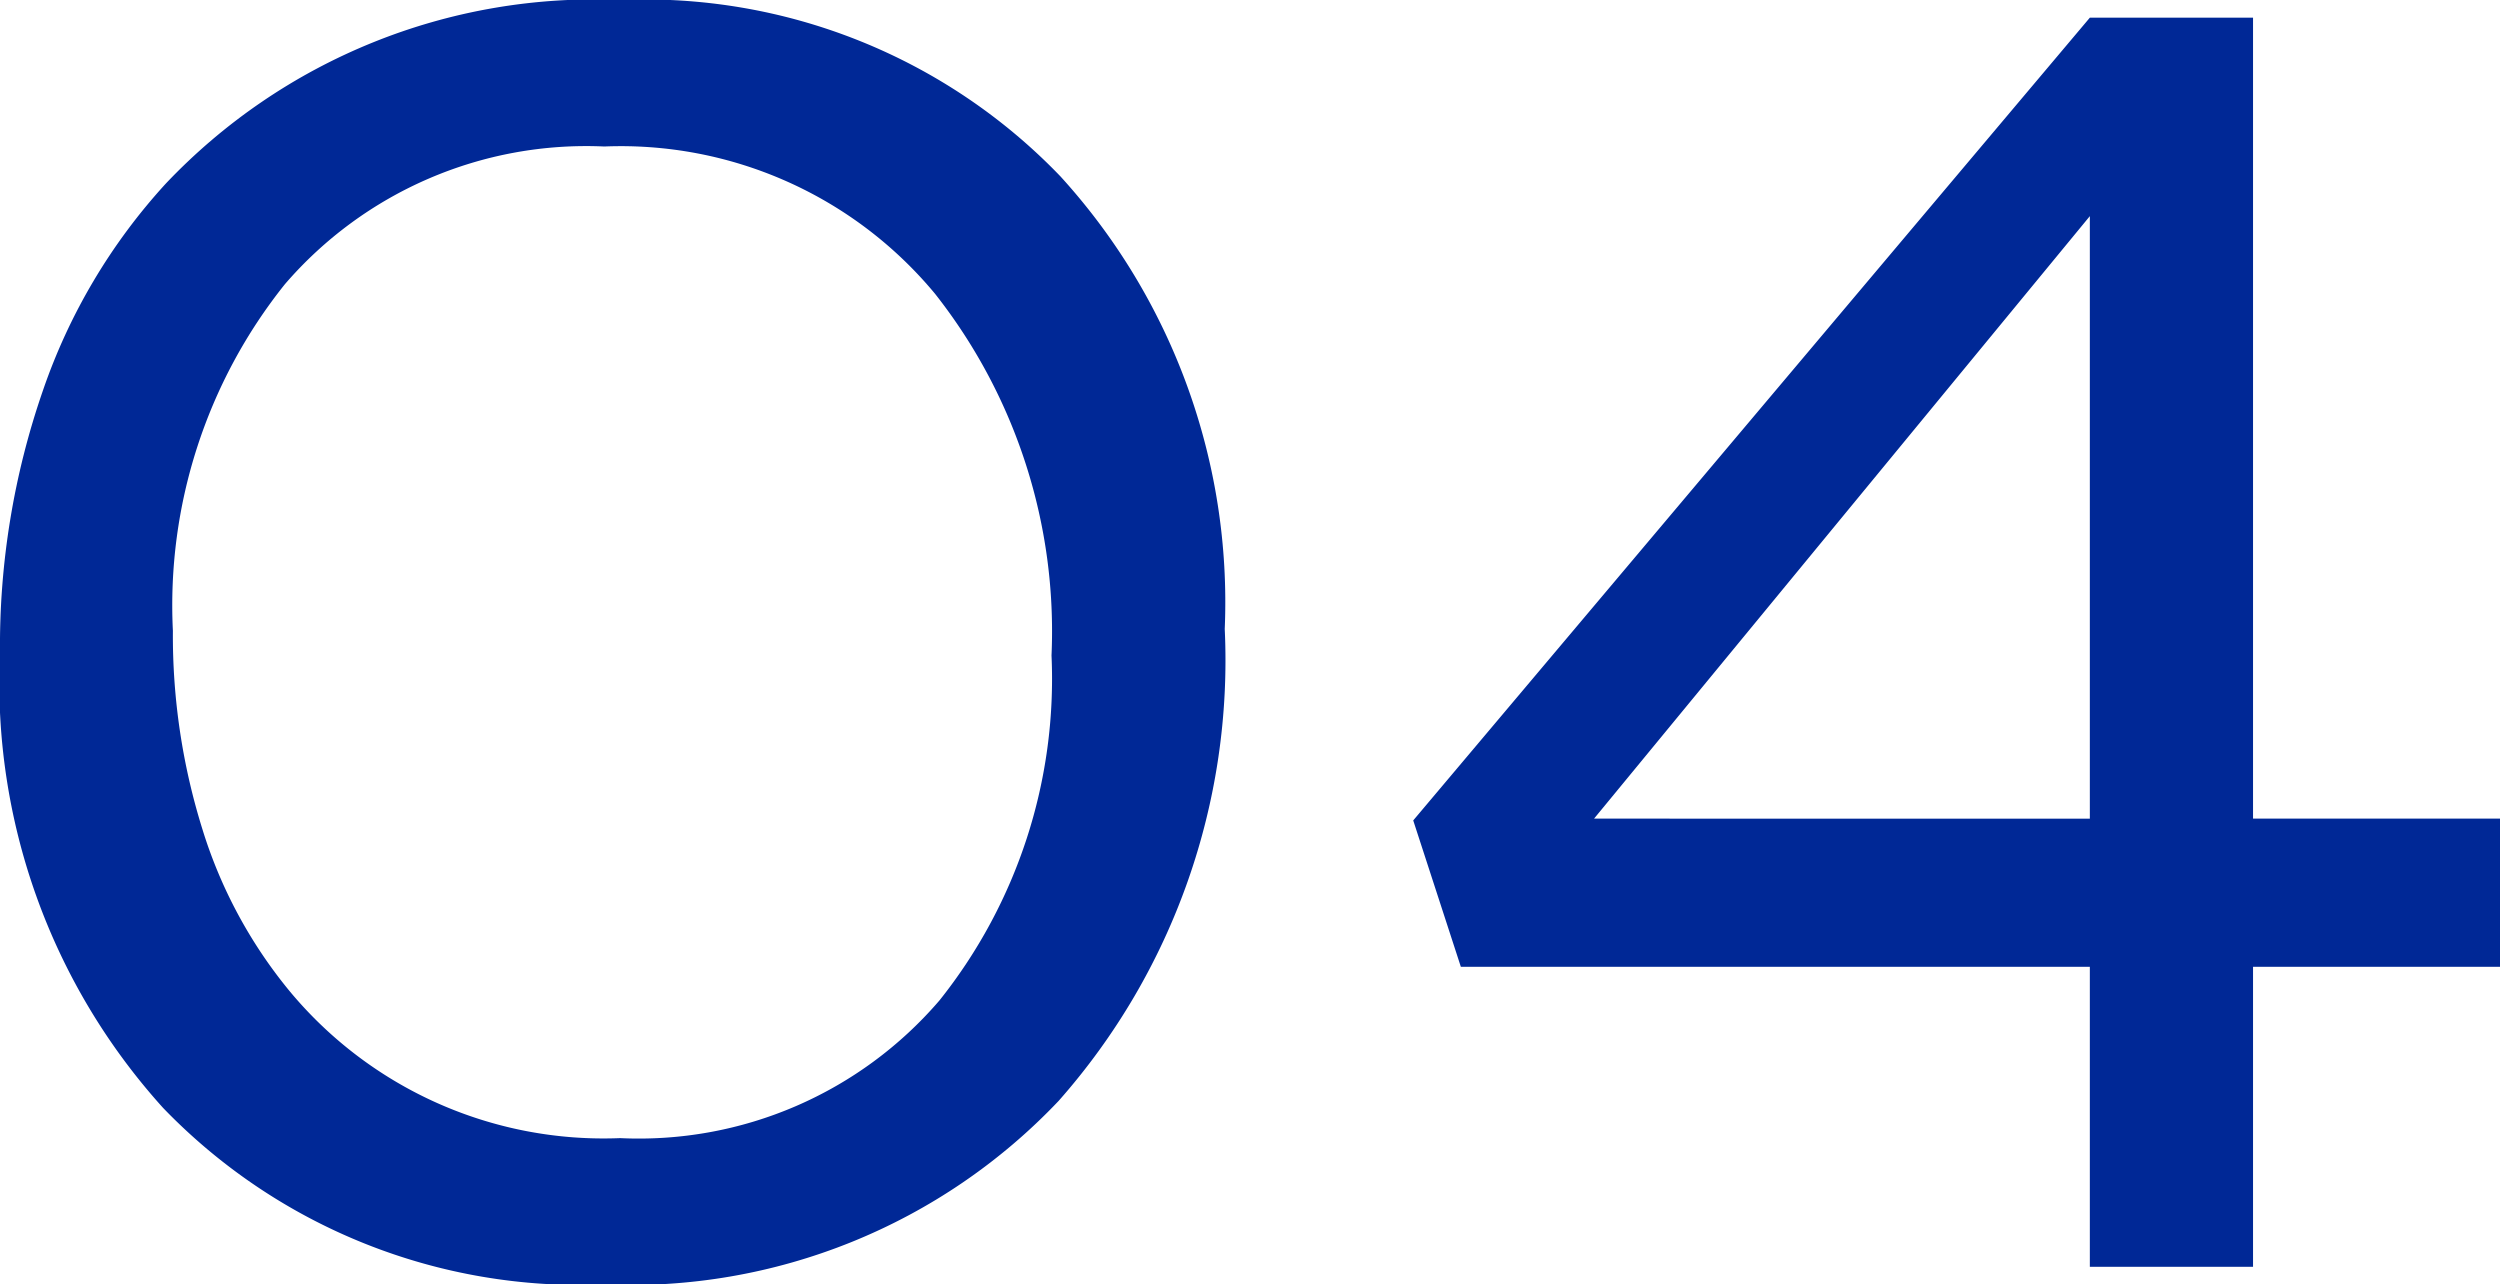
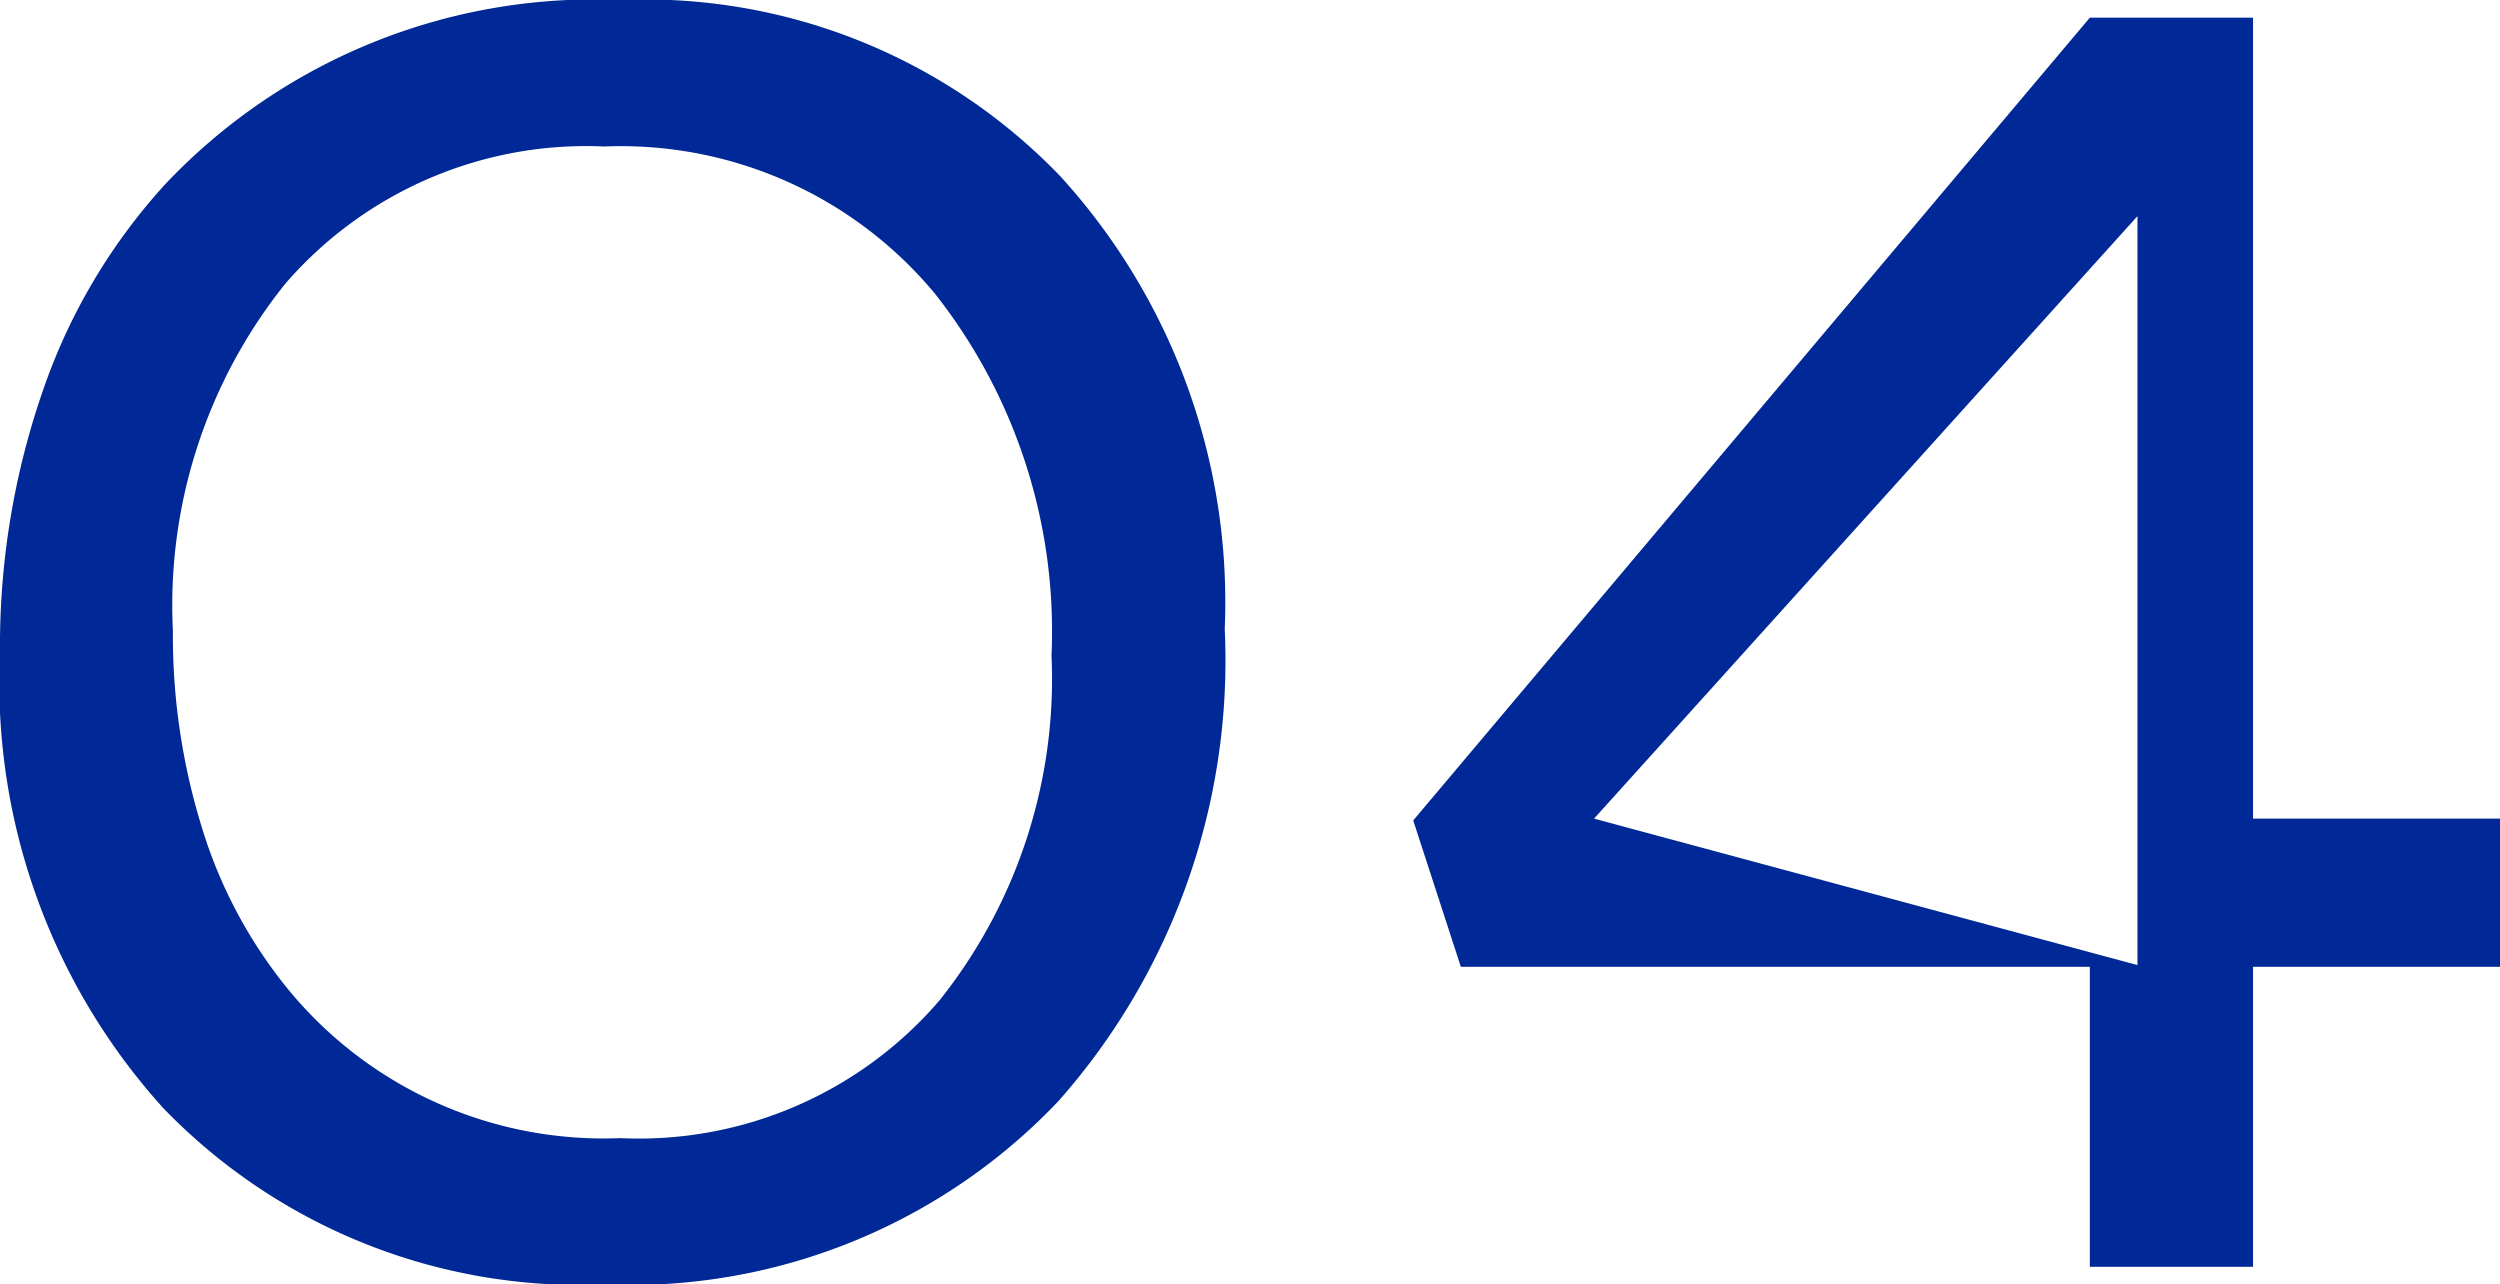
<svg xmlns="http://www.w3.org/2000/svg" width="45.665" height="23.461" viewBox="0 0 45.665 23.461">
  <defs>
    <style>.a{fill:#002896;}</style>
  </defs>
-   <path class="a" d="M-22.446-11.215A14.243,14.243,0,0,1-21.664-16a10.767,10.767,0,0,1,2.248-3.787,10.778,10.778,0,0,1,8.3-3.352,10.516,10.516,0,0,1,8.041,3.223,11.55,11.55,0,0,1,3,8.266A12.147,12.147,0,0,1-3.11-3.029a10.778,10.778,0,0,1-8.3,3.352A10.567,10.567,0,0,1-19.465-2.9,11.582,11.582,0,0,1-22.446-11.215Zm3.158-.4a11.862,11.862,0,0,0,.54,3.625,8.663,8.663,0,0,0,1.587,2.949,7.453,7.453,0,0,0,6.042,2.691A7.235,7.235,0,0,0-5.285-4.866a9.416,9.416,0,0,0,2.046-6.3,9.959,9.959,0,0,0-2.127-6.606,7.453,7.453,0,0,0-6.042-2.691,7.265,7.265,0,0,0-5.833,2.514A9.389,9.389,0,0,0-19.288-11.618ZM3.368-8.153,15.727-22.816h2.981V-8.186h4.512v2.707H18.708V0H15.727V-5.479H4.238Zm12.359-.032V-19.191L6.671-8.186Z" transform="translate(22.446 23.139)" />
+   <path class="a" d="M-22.446-11.215A14.243,14.243,0,0,1-21.664-16a10.767,10.767,0,0,1,2.248-3.787,10.778,10.778,0,0,1,8.3-3.352,10.516,10.516,0,0,1,8.041,3.223,11.55,11.55,0,0,1,3,8.266A12.147,12.147,0,0,1-3.11-3.029a10.778,10.778,0,0,1-8.3,3.352A10.567,10.567,0,0,1-19.465-2.9,11.582,11.582,0,0,1-22.446-11.215Zm3.158-.4a11.862,11.862,0,0,0,.54,3.625,8.663,8.663,0,0,0,1.587,2.949,7.453,7.453,0,0,0,6.042,2.691A7.235,7.235,0,0,0-5.285-4.866a9.416,9.416,0,0,0,2.046-6.3,9.959,9.959,0,0,0-2.127-6.606,7.453,7.453,0,0,0-6.042-2.691,7.265,7.265,0,0,0-5.833,2.514A9.389,9.389,0,0,0-19.288-11.618ZM3.368-8.153,15.727-22.816h2.981V-8.186h4.512v2.707H18.708V0H15.727V-5.479H4.238m12.359-.032V-19.191L6.671-8.186Z" transform="translate(22.446 23.139)" />
</svg>